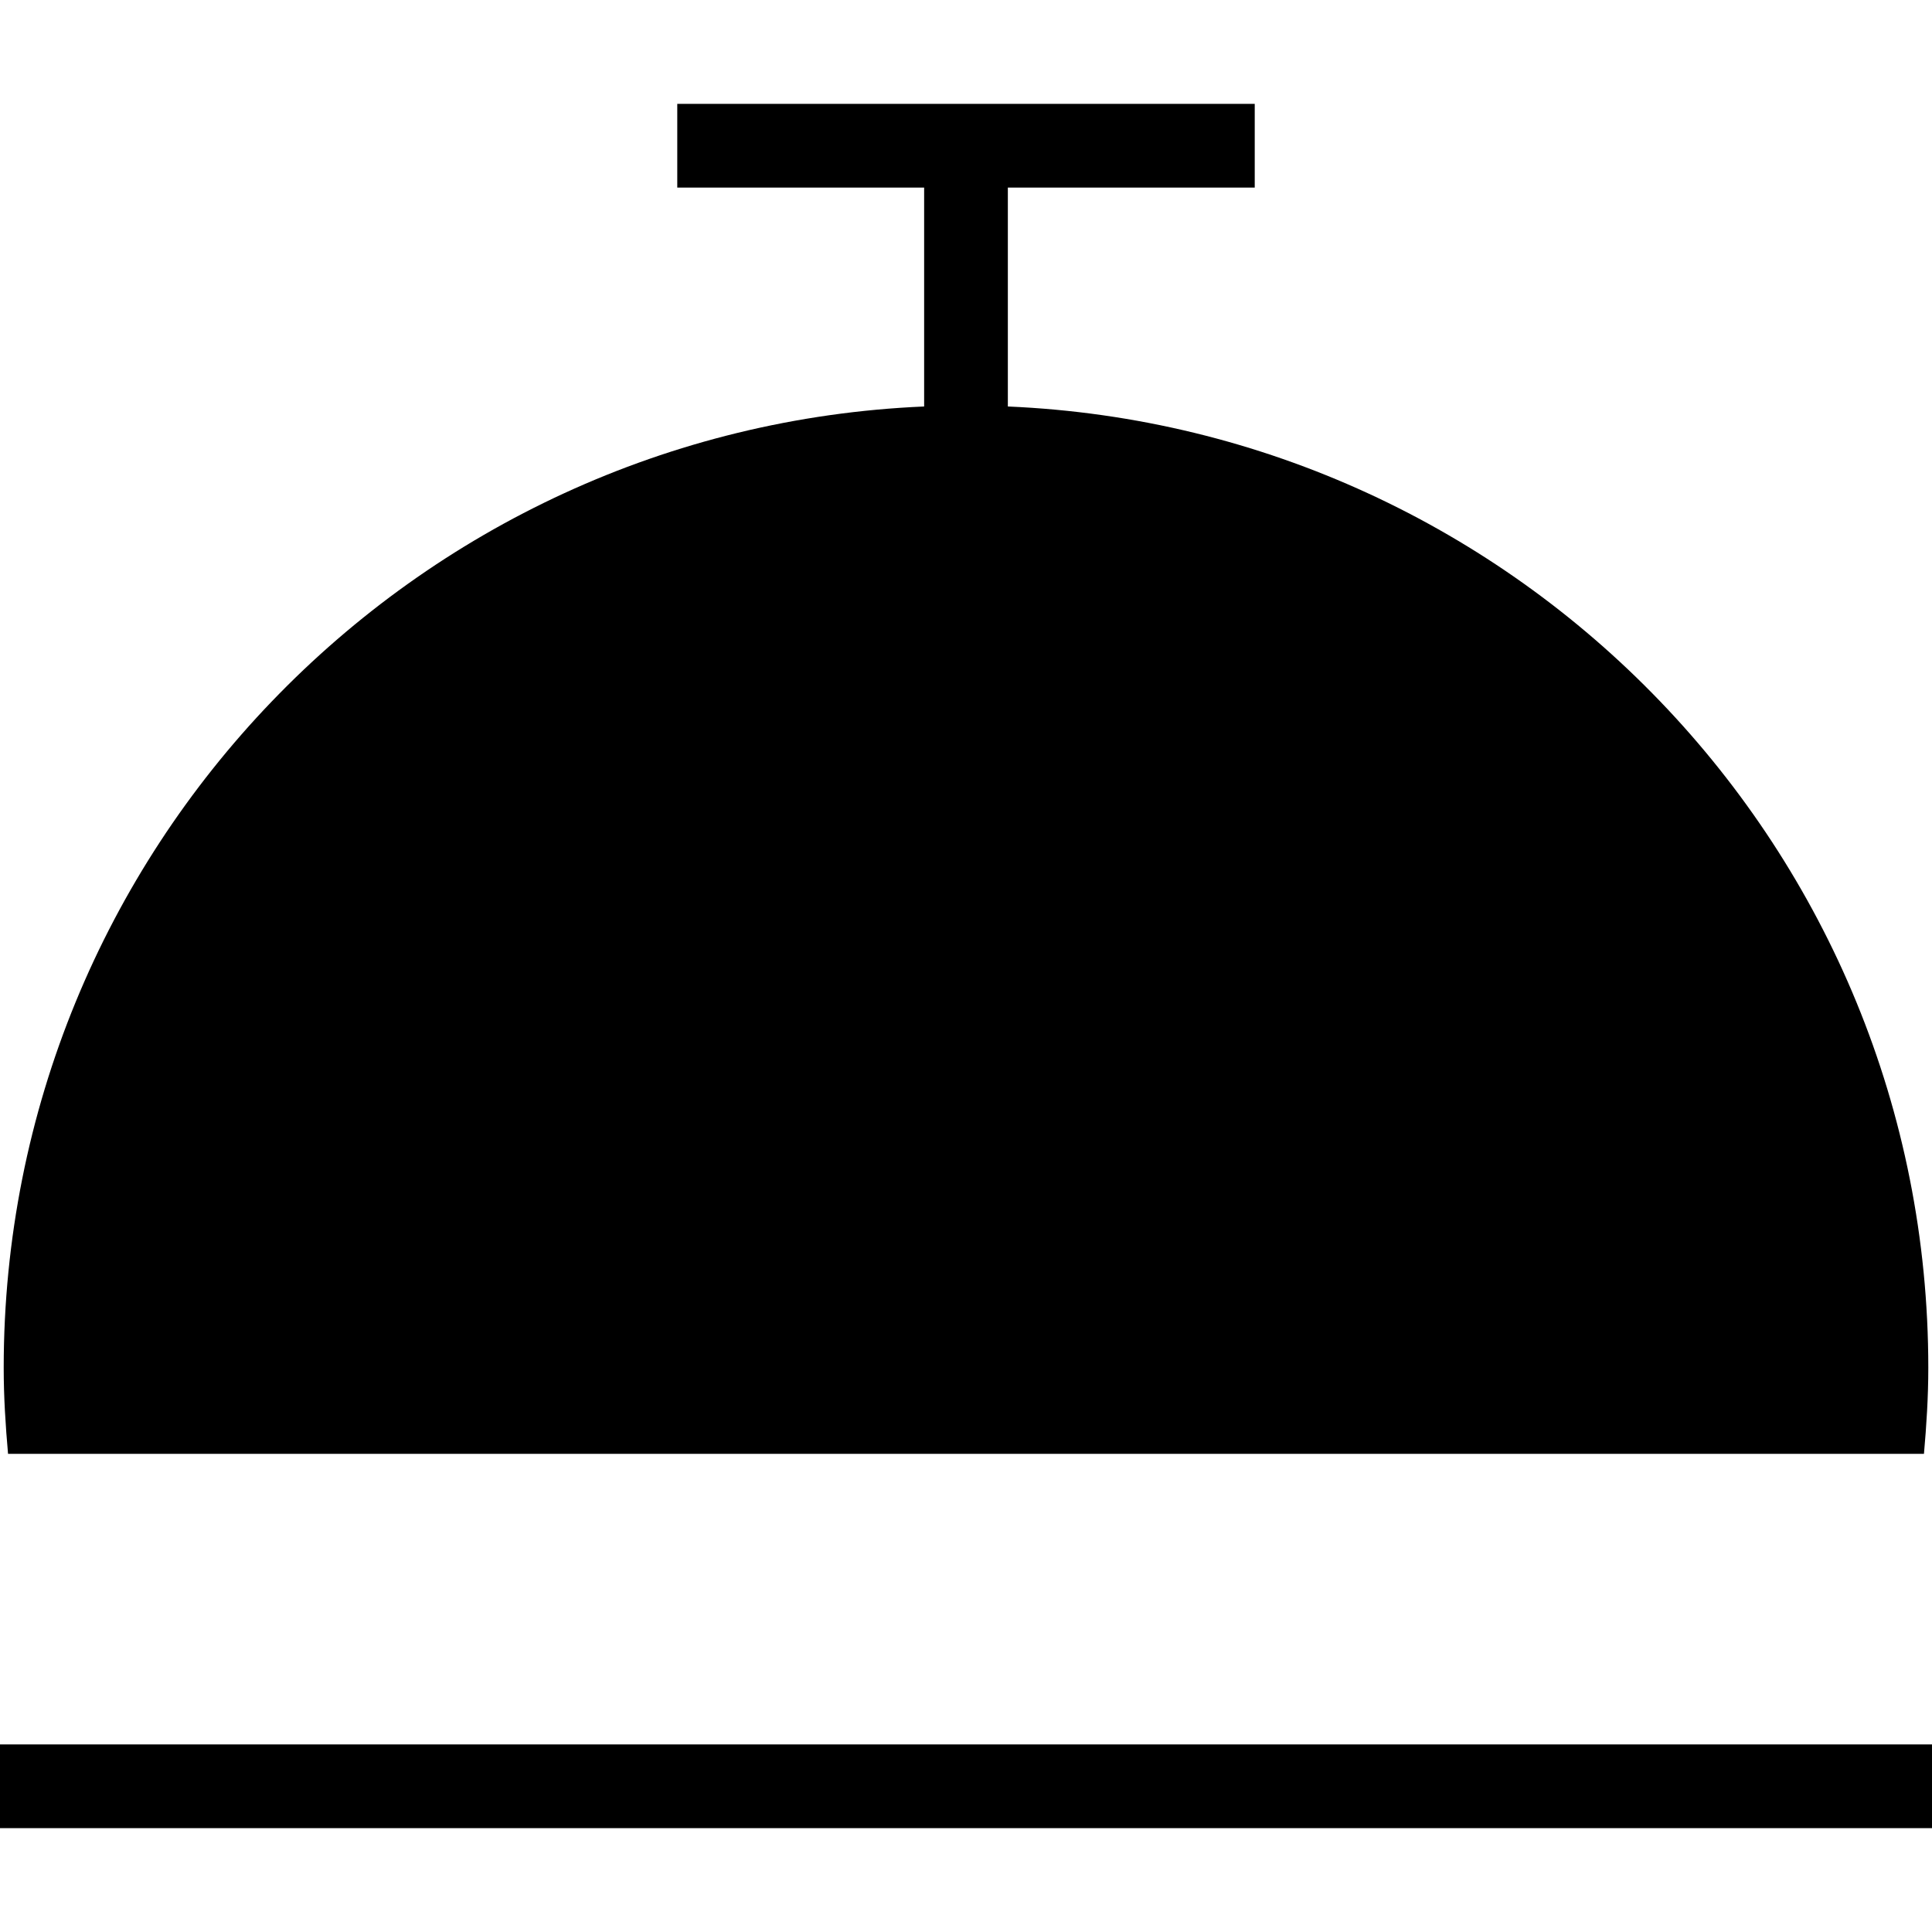
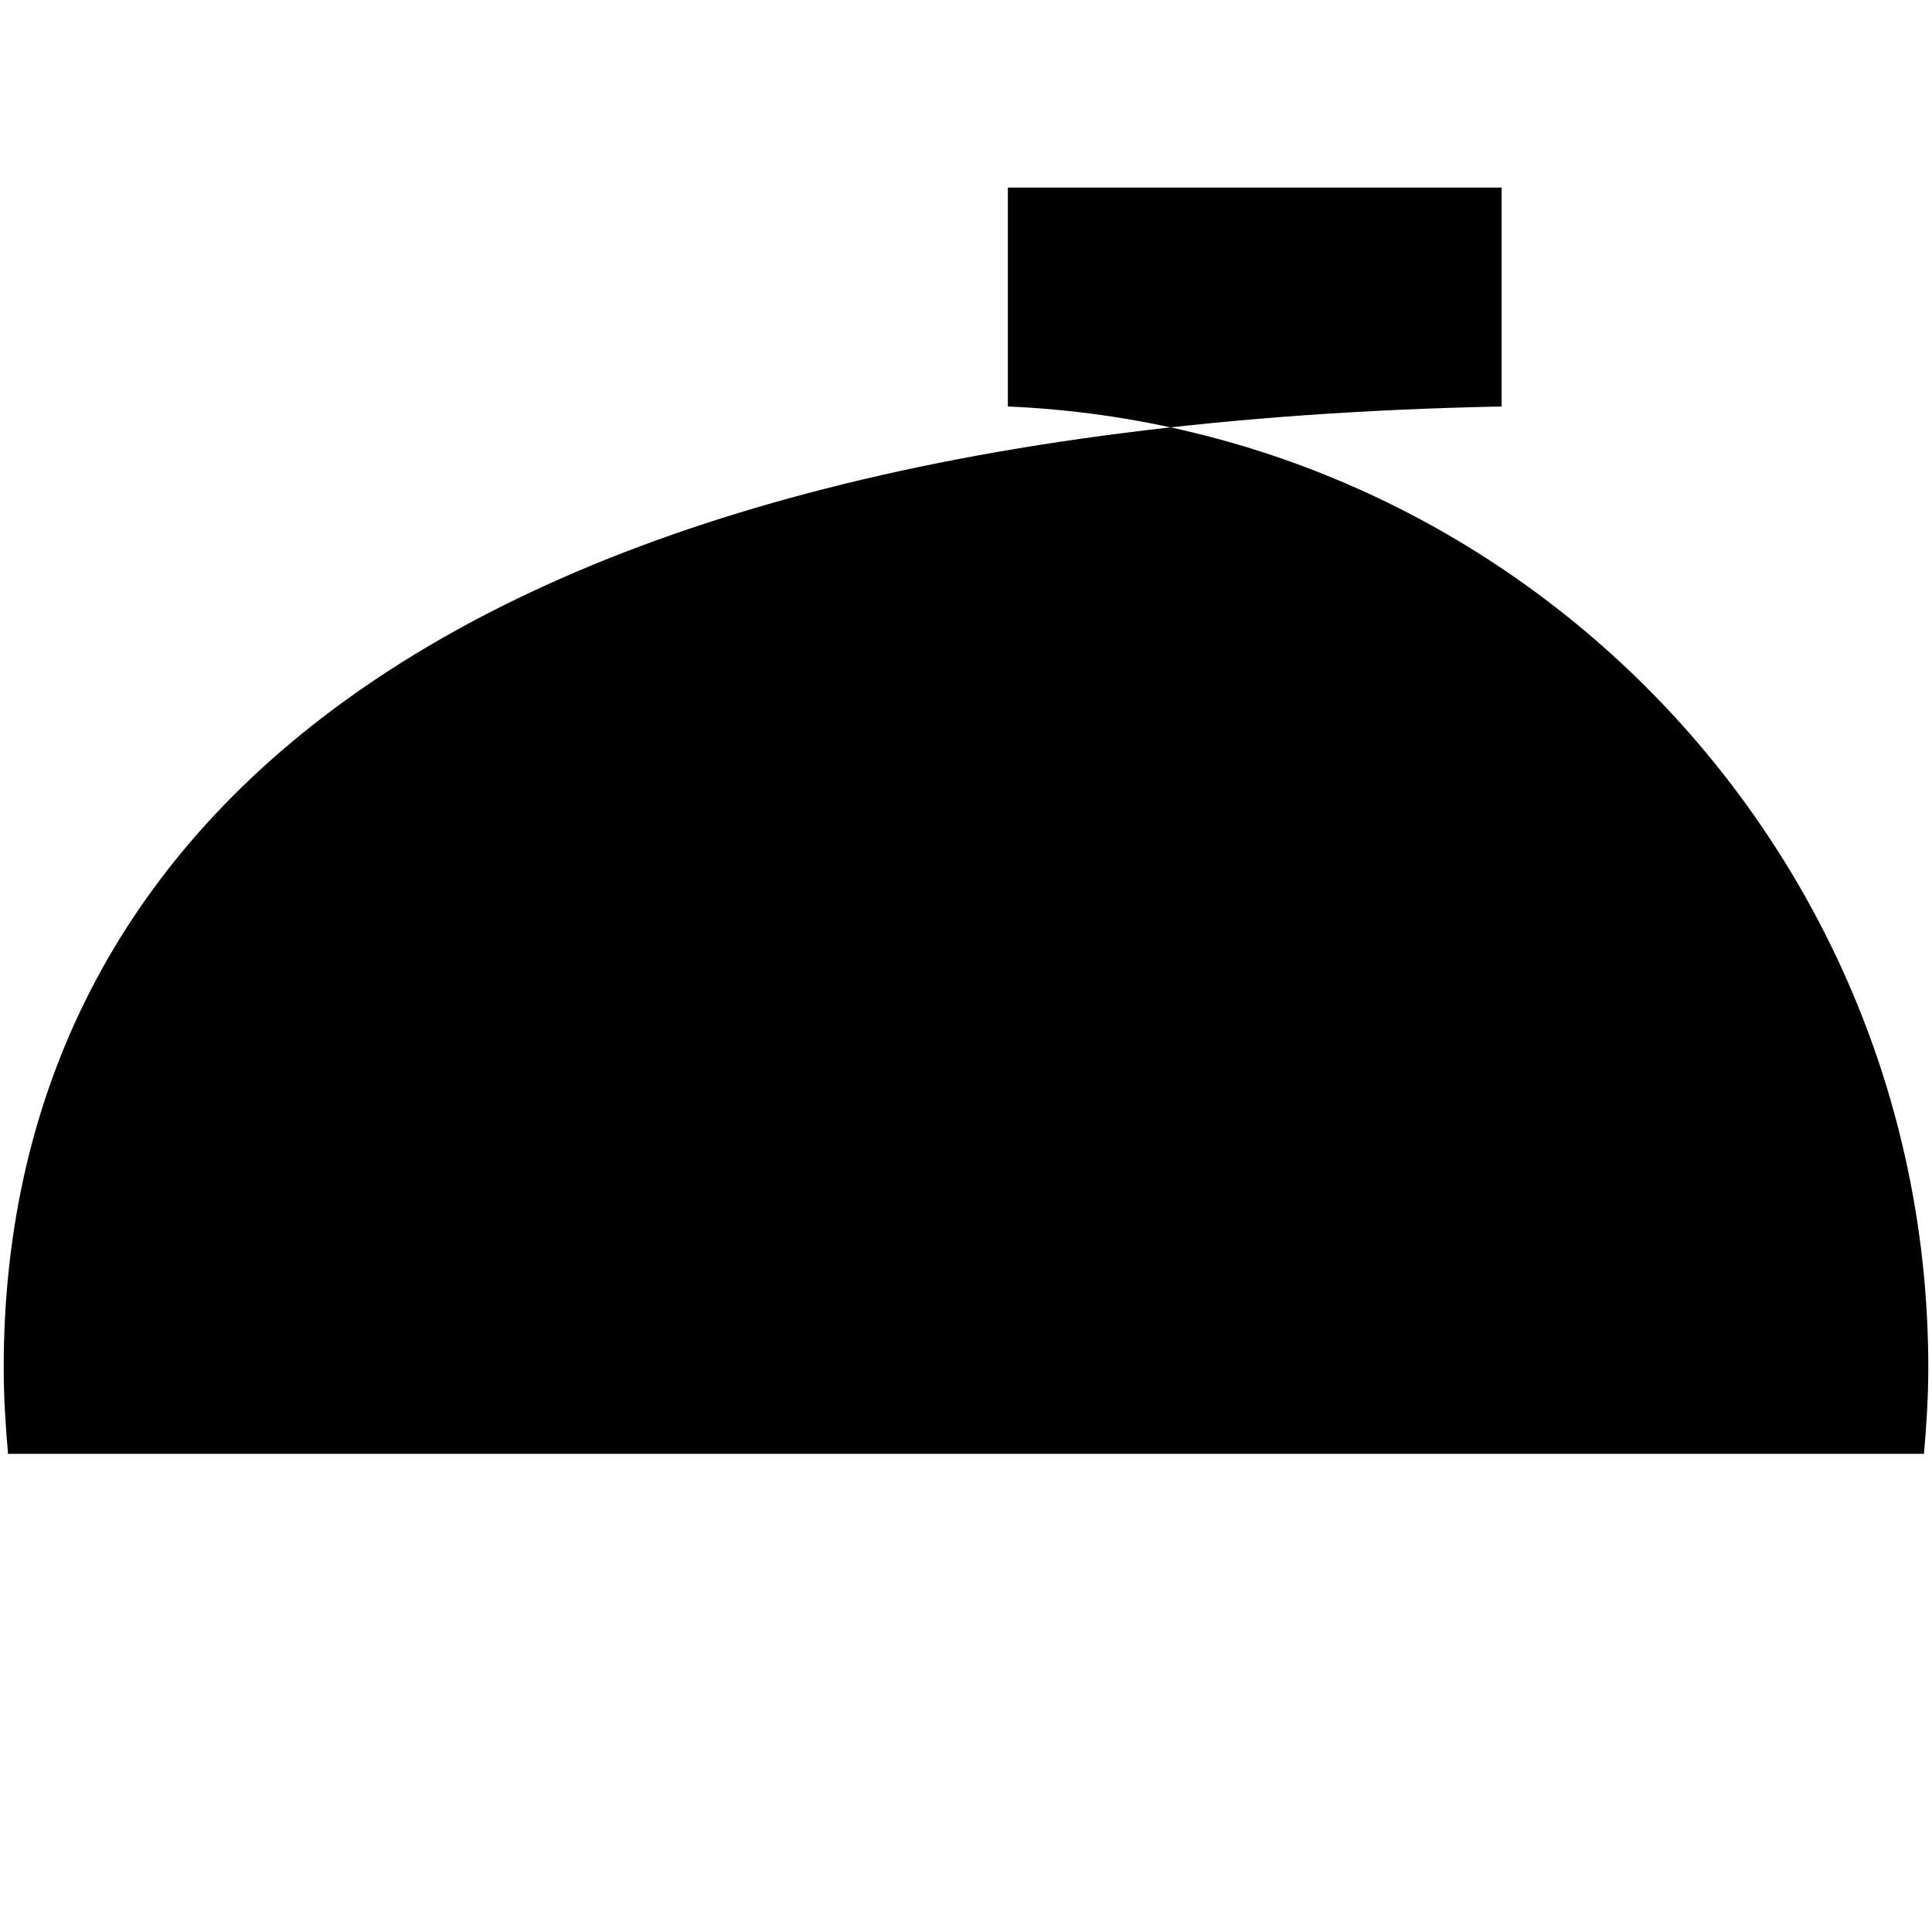
<svg xmlns="http://www.w3.org/2000/svg" fill="#000000" version="1.1" id="Layer_1" viewBox="0 0 472.615 472.615" xml:space="preserve">
  <g>
    <g>
-       <path d="M246.545,99.437V45.885h60.395V25.407H165.676v20.478h60.391v53.552C100.813,104.804,0.905,208.007,0.905,334.583    c0,7.111,0.445,14.115,1.063,21.066h468.678c0.618-6.951,1.064-13.955,1.064-21.066    C471.711,208.006,371.801,104.802,246.545,99.437z" />
+       <path d="M246.545,99.437V45.885h60.395V25.407v20.478h60.391v53.552C100.813,104.804,0.905,208.007,0.905,334.583    c0,7.111,0.445,14.115,1.063,21.066h468.678c0.618-6.951,1.064-13.955,1.064-21.066    C471.711,208.006,371.801,104.802,246.545,99.437z" />
    </g>
  </g>
  <g>
    <g>
-       <rect y="426.729" width="472.615" height="20.48" />
-     </g>
+       </g>
  </g>
</svg>